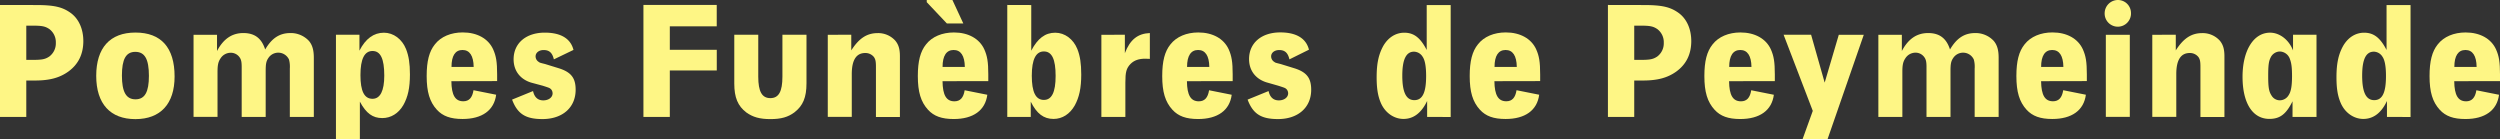
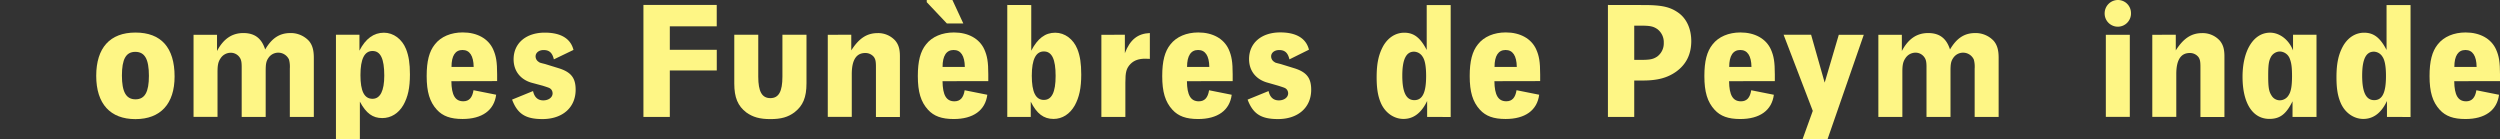
<svg xmlns="http://www.w3.org/2000/svg" id="Calque_1" data-name="Calque 1" viewBox="0 0 1339.85 74.62">
  <rect x="0" y="0" width="1339.85" height="74.62" fill="#333333" stroke="none" />
  <defs>
    <style>.cls-1{fill:#fef685;}</style>
  </defs>
-   <path class="cls-1" d="M19.24,2.7c9.62,0,14.11,1,18.52,4.13s6.92,8.63,6.92,15.2c0,7-2.7,12.49-8.09,16.36-4.67,3.32-10,4.76-17.89,4.76H14.11V62.66H0v-60ZM14.11,32.09h3.51c4.94,0,6.65-.35,8.81-1.79a8.77,8.77,0,0,0,3.51-7.38,8.77,8.77,0,0,0-3.51-7.37c-2.16-1.44-3.87-1.8-8.81-1.8H14.11Z" transform="translate(-0.02)" />
  <path class="cls-1" d="M93.59,41c0,14.66-7.55,22.84-21,22.84s-21-8.18-21-23.19,7.38-23.2,21-23.2C86.4,17.44,93.59,25.53,93.59,41Zm-28.23-.53c0,8.81,2.25,12.76,7.28,12.76s7.19-3.94,7.19-12.58c0-9-2.24-12.86-7.28-12.86S65.36,31.74,65.36,40.46Z" transform="translate(-0.02)" />
  <path class="cls-1" d="M116.33,27.33c3.42-6.47,8-9.62,14.12-9.62s9.8,2.88,11.69,8.81c3.59-6.11,7.73-8.81,13.57-8.81a13.27,13.27,0,0,1,9.89,4.23c1.8,2.15,2.61,4.85,2.61,9V62.66H155.35V36.77a14.74,14.74,0,0,0-.45-4.86,6.33,6.33,0,0,0-11.06-.8c-1.16,1.7-1.43,3.23-1.43,6.92V62.66H129.55V35.87c0-2.61-.27-4-1.17-5.21a5.71,5.71,0,0,0-4.76-2.38,6.46,6.46,0,0,0-5.4,3c-1.26,1.88-1.62,3.59-1.62,7.37v24H103.75v-44h12.58Z" transform="translate(-0.02)" />
  <path class="cls-1" d="M192.66,18.61v8.54c3.24-6.38,7.64-9.62,13.13-9.62,5.12,0,9.71,3.42,11.86,8.81,1.44,3.69,2.07,7.64,2.07,13.49,0,7.28-1.08,12.13-3.51,16.45-2.6,4.49-6.65,7-11.32,7-5.13,0-8.63-2.52-12-8.81V74.62H180.07v-56Zm.54,21.67c0,8.63,2.07,12.67,6.47,12.67,4.14,0,6.3-4.31,6.3-12.4,0-9.09-2-13.22-6.3-13.22S193.2,31.55,193.2,40.28Z" transform="translate(-0.02)" />
  <path class="cls-1" d="M241.93,43.51c.09,7.55,2.09,10.77,6.38,10.77,3.06,0,4.85-1.89,5.48-5.93l12.14,2.42c-1.08,8.37-7.55,13-18,13-6.47,0-10.61-1.53-13.76-4.94-3.86-4.23-5.48-9.53-5.48-18.07,0-8,1.35-13.22,4.41-17,3.23-4.13,8.63-6.38,14.92-6.38,7.73,0,13.67,3.33,16.27,9,1.62,3.6,2.16,6.83,2.16,13.49v3.59Zm11.95-7.64c-.09-6-2.15-9.08-6-9.08S242,29.85,242,35.87Z" transform="translate(-0.02)" />
  <path class="cls-1" d="M296.86,31.82c-.81-3.5-2.43-5-5.49-5-2.52,0-4.31,1.44-4.31,3.42a3.5,3.5,0,0,0,1.79,3c.45.36.45.36,3.33,1.08l7,2.16c6.84,2.07,9.35,5.21,9.35,11.6,0,9.53-7,15.73-17.8,15.73-9.08,0-13.39-2.79-16.27-10.43L285.7,48.8c.72,3.32,2.6,5,5.48,5s5-1.62,5-3.78a3.41,3.41,0,0,0-.72-2.06c-.81-.81-.81-.81-4.5-2l-6.24-1.68c-5.94-1.8-9.44-6.38-9.44-12.49,0-8.64,6.65-14.3,16.72-14.3,8.54,0,13.85,3.15,15.37,9.26Z" transform="translate(-0.02)" />
  <path class="cls-1" d="M384.15,14.11H359V26.7h25.17V37.76H359v24.9H344.86v-60h39.29Z" transform="translate(-0.02)" />
  <path class="cls-1" d="M432.25,18.61V44.68c0,7.55-1.89,12-6.48,15.55-3.41,2.52-7.1,3.6-12.85,3.6s-9.44-1.08-12.9-3.55c-4.58-3.5-6.47-8-6.47-15.55V18.61H406.4V41.08c0,8,2,11.51,6.48,11.51s6.47-3.5,6.47-11.51V18.61Z" transform="translate(-0.02)" />
  <path class="cls-1" d="M456.25,18.61V27c4.14-6.47,8.36-9.26,14.2-9.26a12.37,12.37,0,0,1,9.35,4c1.8,2.15,2.52,4.58,2.52,8.45v32.5H469.47v-27c0-2.79-.27-3.95-1.08-5.12a5.81,5.81,0,0,0-4.68-2.16c-4.76,0-7.19,3.77-7.19,11.24v23H443.66v-44Z" transform="translate(-0.02)" />
  <path class="cls-1" d="M505.16,43.51c.09,7.55,2.06,10.79,6.38,10.79,3.06,0,4.85-1.89,5.48-5.93l12.14,2.42c-1.08,8.37-7.55,13-18,13-6.47,0-10.61-1.53-13.76-4.94-3.86-4.23-5.48-9.53-5.48-18.07,0-8,1.35-13.22,4.41-17,3.23-4.13,8.63-6.38,14.92-6.38,7.73,0,13.67,3.33,16.27,9,1.62,3.6,2.16,6.83,2.16,13.49v3.59ZM516.3,12.58h-8.81L496.7,1.17V0h13.76Zm.81,23.29c-.09-6-2.15-9.08-6-9.08s-5.93,3.06-5.93,9.08Z" transform="translate(-0.02)" />
  <path class="cls-1" d="M552.71,2.7V27.15c3.42-6.56,7.46-9.62,12.86-9.62,5.12,0,9.71,3.42,11.87,8.81C578.87,30,579.5,34,579.5,39.92c0,7.28-1.07,12.22-3.5,16.63-2.61,4.58-6.65,7.19-11.33,7.19-5.3,0-9-2.79-12.23-9.26v8.18H539.86v-60ZM553,40.55c0,8.81,2.07,13,6.48,13,4.22,0,6.29-4.13,6.29-12.85,0-9-2-13.13-6.29-13.13S553,31.82,553,40.55Z" transform="translate(-0.02)" />
  <path class="cls-1" d="M602.88,18.61V28.5c2.78-7.28,6.92-10.52,13.39-10.79V31.55c-.8-.07-1.61-.1-2.42-.09-3.6,0-6,.9-7.92,2.79-2.24,2.34-2.78,4.32-2.78,10V62.66H590.29v-44Z" transform="translate(-0.02)" />
  <path class="cls-1" d="M636.14,43.51c.09,7.55,2.07,10.79,6.38,10.79,3.06,0,4.86-1.89,5.49-5.93l12.13,2.42c-1.07,8.37-7.55,13-18,13-6.47,0-10.6-1.53-13.75-4.94-3.87-4.23-5.49-9.53-5.49-18.07,0-8,1.35-13.22,4.41-17,3.24-4.13,8.63-6.38,14.92-6.38,7.74,0,13.67,3.33,16.28,9,1.61,3.6,2.15,6.83,2.15,13.49v3.59Zm12-7.64c-.09-6-2.16-9.08-6-9.08s-5.93,3.06-5.93,9.08Z" transform="translate(-0.02)" />
  <path class="cls-1" d="M691.07,31.82c-.81-3.5-2.43-5-5.48-5-2.52,0-4.32,1.44-4.32,3.42a3.51,3.51,0,0,0,1.8,3c.45.36.45.36,3.32,1.08l7,2.16c6.83,2.07,9.35,5.21,9.35,11.6,0,9.53-7,15.73-17.8,15.73-9.08,0-13.4-2.79-16.28-10.43L679.9,48.8c.72,3.32,2.61,5,5.49,5s5-1.62,5-3.78a3.41,3.41,0,0,0-.72-2.06c-.81-.81-.81-.81-4.49-2l-6.3-1.8c-5.93-1.8-9.44-6.38-9.44-12.49,0-8.64,6.65-14.3,16.72-14.3,8.55,0,13.85,3.15,15.38,9.26Z" transform="translate(-0.02)" />
  <path class="cls-1" d="M764.88,62.66V54.12c-3.06,6.38-7.28,9.62-12.68,9.62-5.21,0-10-3.42-12.23-8.81-1.52-3.65-2.15-7.65-2.15-13.58,0-7.37,1.08-12.22,3.5-16.63,2.61-4.58,6.66-7.19,11.33-7.19,5.12,0,8.63,2.7,12,9.26V2.7H777.5v60ZM751.57,40.55c0,8.9,2.07,13.12,6.47,13.12s6.3-4.13,6.3-12.94c0-5.13-.63-8.55-1.89-10.34a5.6,5.6,0,0,0-4.59-2.7C753.64,27.69,751.57,31.82,751.57,40.55Z" transform="translate(-0.02)" />
  <path class="cls-1" d="M800.93,43.51c.09,7.55,2.09,10.77,6.38,10.77,3.06,0,4.86-1.89,5.48-5.93l12.14,2.42c-1.08,8.37-7.55,13-18,13-6.47,0-10.61-1.53-13.75-4.94-3.87-4.23-5.49-9.53-5.49-18.07,0-8,1.35-13.22,4.41-17,3.23-4.13,8.63-6.38,14.92-6.38,7.73,0,13.67,3.33,16.27,9,1.62,3.6,2.16,6.83,2.16,13.49v3.59Zm12-7.64c-.09-6-2.15-9.08-6-9.08S801,29.85,801,35.87Z" transform="translate(-0.02)" />
  <path class="cls-1" d="M881,2.7c9.62,0,14.11,1,18.52,4.13s6.92,8.63,6.92,15.2c0,7-2.7,12.49-8.09,16.36-4.68,3.32-10,4.76-17.89,4.76h-4.59V62.66h-14.1v-60Zm-5.13,29.39h3.51c4.94,0,6.65-.35,8.81-1.79a8.77,8.77,0,0,0,3.51-7.38,8.75,8.75,0,0,0-3.51-7.37c-2.16-1.44-3.87-1.8-8.81-1.8h-3.51Z" transform="translate(-0.02)" />
  <path class="cls-1" d="M926.7,43.51c.09,7.55,2.07,10.79,6.38,10.79,3.06,0,4.86-1.89,5.49-5.93l12.13,2.42c-1.08,8.37-7.55,13-18,13-6.47,0-10.61-1.53-13.75-4.94-3.87-4.23-5.49-9.53-5.49-18.07,0-8,1.35-13.22,4.41-17,3.23-4.13,8.63-6.38,14.92-6.38,7.73,0,13.67,3.33,16.28,9,1.61,3.6,2.15,6.83,2.15,13.49v3.59Zm12-7.64c-.09-6-2.16-9.08-6-9.08s-5.93,3.06-5.93,9.08Z" transform="translate(-0.02)" />
  <path class="cls-1" d="M979.47,74.62H966.08l5.48-15.19L955.92,18.61h14.74l7.28,25.67,7.56-25.62h13.39Z" transform="translate(-0.02)" />
  <path class="cls-1" d="M1019.3,27.33c3.41-6.47,8-9.62,14.11-9.62s9.8,2.88,11.69,8.81c3.6-6.11,7.73-8.81,13.58-8.81a13.26,13.26,0,0,1,9.88,4.23c1.8,2.15,2.61,4.85,2.61,9V62.66h-12.85V36.77a14.74,14.74,0,0,0-.45-4.86,6.33,6.33,0,0,0-11.06-.8c-1.17,1.7-1.44,3.23-1.44,6.92V62.66h-12.86V35.87c0-2.61-.27-4-1.17-5.21a5.7,5.7,0,0,0-4.76-2.43,6.42,6.42,0,0,0-5.39,3c-1.26,1.88-1.62,3.59-1.62,7.37V62.66h-12.86v-44h12.59Z" transform="translate(-0.02)" />
-   <path class="cls-1" d="M1093.92,43.51c.1,7.55,2.1,10.77,6.38,10.77,3.06,0,4.85-1.89,5.48-5.93l12.14,2.42c-1.08,8.37-7.55,13-18,13-6.47,0-10.61-1.53-13.76-4.94-3.86-4.23-5.48-9.53-5.48-18.07,0-8,1.35-13.22,4.4-17,3.24-4.13,8.64-6.38,14.93-6.38,7.73,0,13.66,3.33,16.27,9,1.62,3.6,2.16,6.83,2.16,13.49v3.59Zm11.95-7.64c-.09-6-2.15-9.08-6-9.08s-5.93,3.06-5.93,9.08Z" transform="translate(-0.02)" />
  <path class="cls-1" d="M1142.1,7a7.06,7.06,0,0,1-14.11.53,4.69,4.69,0,0,1,0-.53,7.14,7.14,0,0,1,7-7,7,7,0,0,1,7.11,6.89Zm-.63,55.65h-12.85v-44h12.85Z" transform="translate(-0.02)" />
  <path class="cls-1" d="M1166.11,18.61V27c4.13-6.47,8.36-9.26,14.2-9.26a12.37,12.37,0,0,1,9.35,4c1.8,2.15,2.52,4.58,2.52,8.45v32.5h-12.86v-27c0-2.79-.27-3.95-1.08-5.12a5.78,5.78,0,0,0-4.67-2.16c-4.77,0-7.19,3.77-7.19,11.24v23h-12.86v-44Z" transform="translate(-0.02)" />
  <path class="cls-1" d="M1241.53,62.66h-12.85V54.28c-3.42,6.92-6.74,9.44-12.41,9.44-9,0-14.38-8.45-14.38-22.57s5.93-23.64,14.74-23.64c5.22,0,10.16,3.87,12.32,9.53V18.61h12.58ZM1216.9,30.93c-1,2-1.26,4.31-1.26,9.8,0,5.93.36,8.27,1.71,10.33a5.16,5.16,0,0,0,4.59,2.7,5.52,5.52,0,0,0,4.67-2.79c1.26-1.88,1.8-5,1.8-10.15,0-4.32-.27-6.84-1.08-9a5.89,5.89,0,0,0-5.48-4.22A5.59,5.59,0,0,0,1216.9,30.93Z" transform="translate(-0.02)" />
  <path class="cls-1" d="M1279.29,62.66V54.12c-3,6.38-7.28,9.62-12.67,9.62-5.22,0-10-3.42-12.23-8.81-1.53-3.69-2.16-7.64-2.16-13.58,0-7.37,1.08-12.22,3.51-16.63,2.61-4.58,6.65-7.19,11.33-7.19,5.12,0,8.63,2.7,12,9.26V2.7h12.86v60ZM1266,40.55c0,8.9,2.06,13.12,6.47,13.12s6.29-4.13,6.29-12.94c0-5.13-.63-8.55-1.89-10.34a5.57,5.57,0,0,0-4.58-2.7C1268,27.69,1266,31.82,1266,40.55Z" transform="translate(-0.02)" />
  <path class="cls-1" d="M1315.34,43.51c.09,7.55,2.07,10.79,6.39,10.79,3,0,4.85-1.89,5.48-5.93l12.14,2.42c-1.08,8.37-7.55,13-18,13-6.48,0-10.61-1.53-13.76-4.94-3.87-4.23-5.48-9.53-5.48-18.07,0-8,1.35-13.22,4.4-17,3.24-4.13,8.63-6.38,14.93-6.38,7.73,0,13.66,3.33,16.27,9,1.62,3.6,2.16,6.83,2.16,13.49v3.59Zm12-7.64c-.09-6-2.16-9.08-6-9.08s-5.94,3.06-5.94,9.08Z" transform="translate(-0.02)" />
</svg>